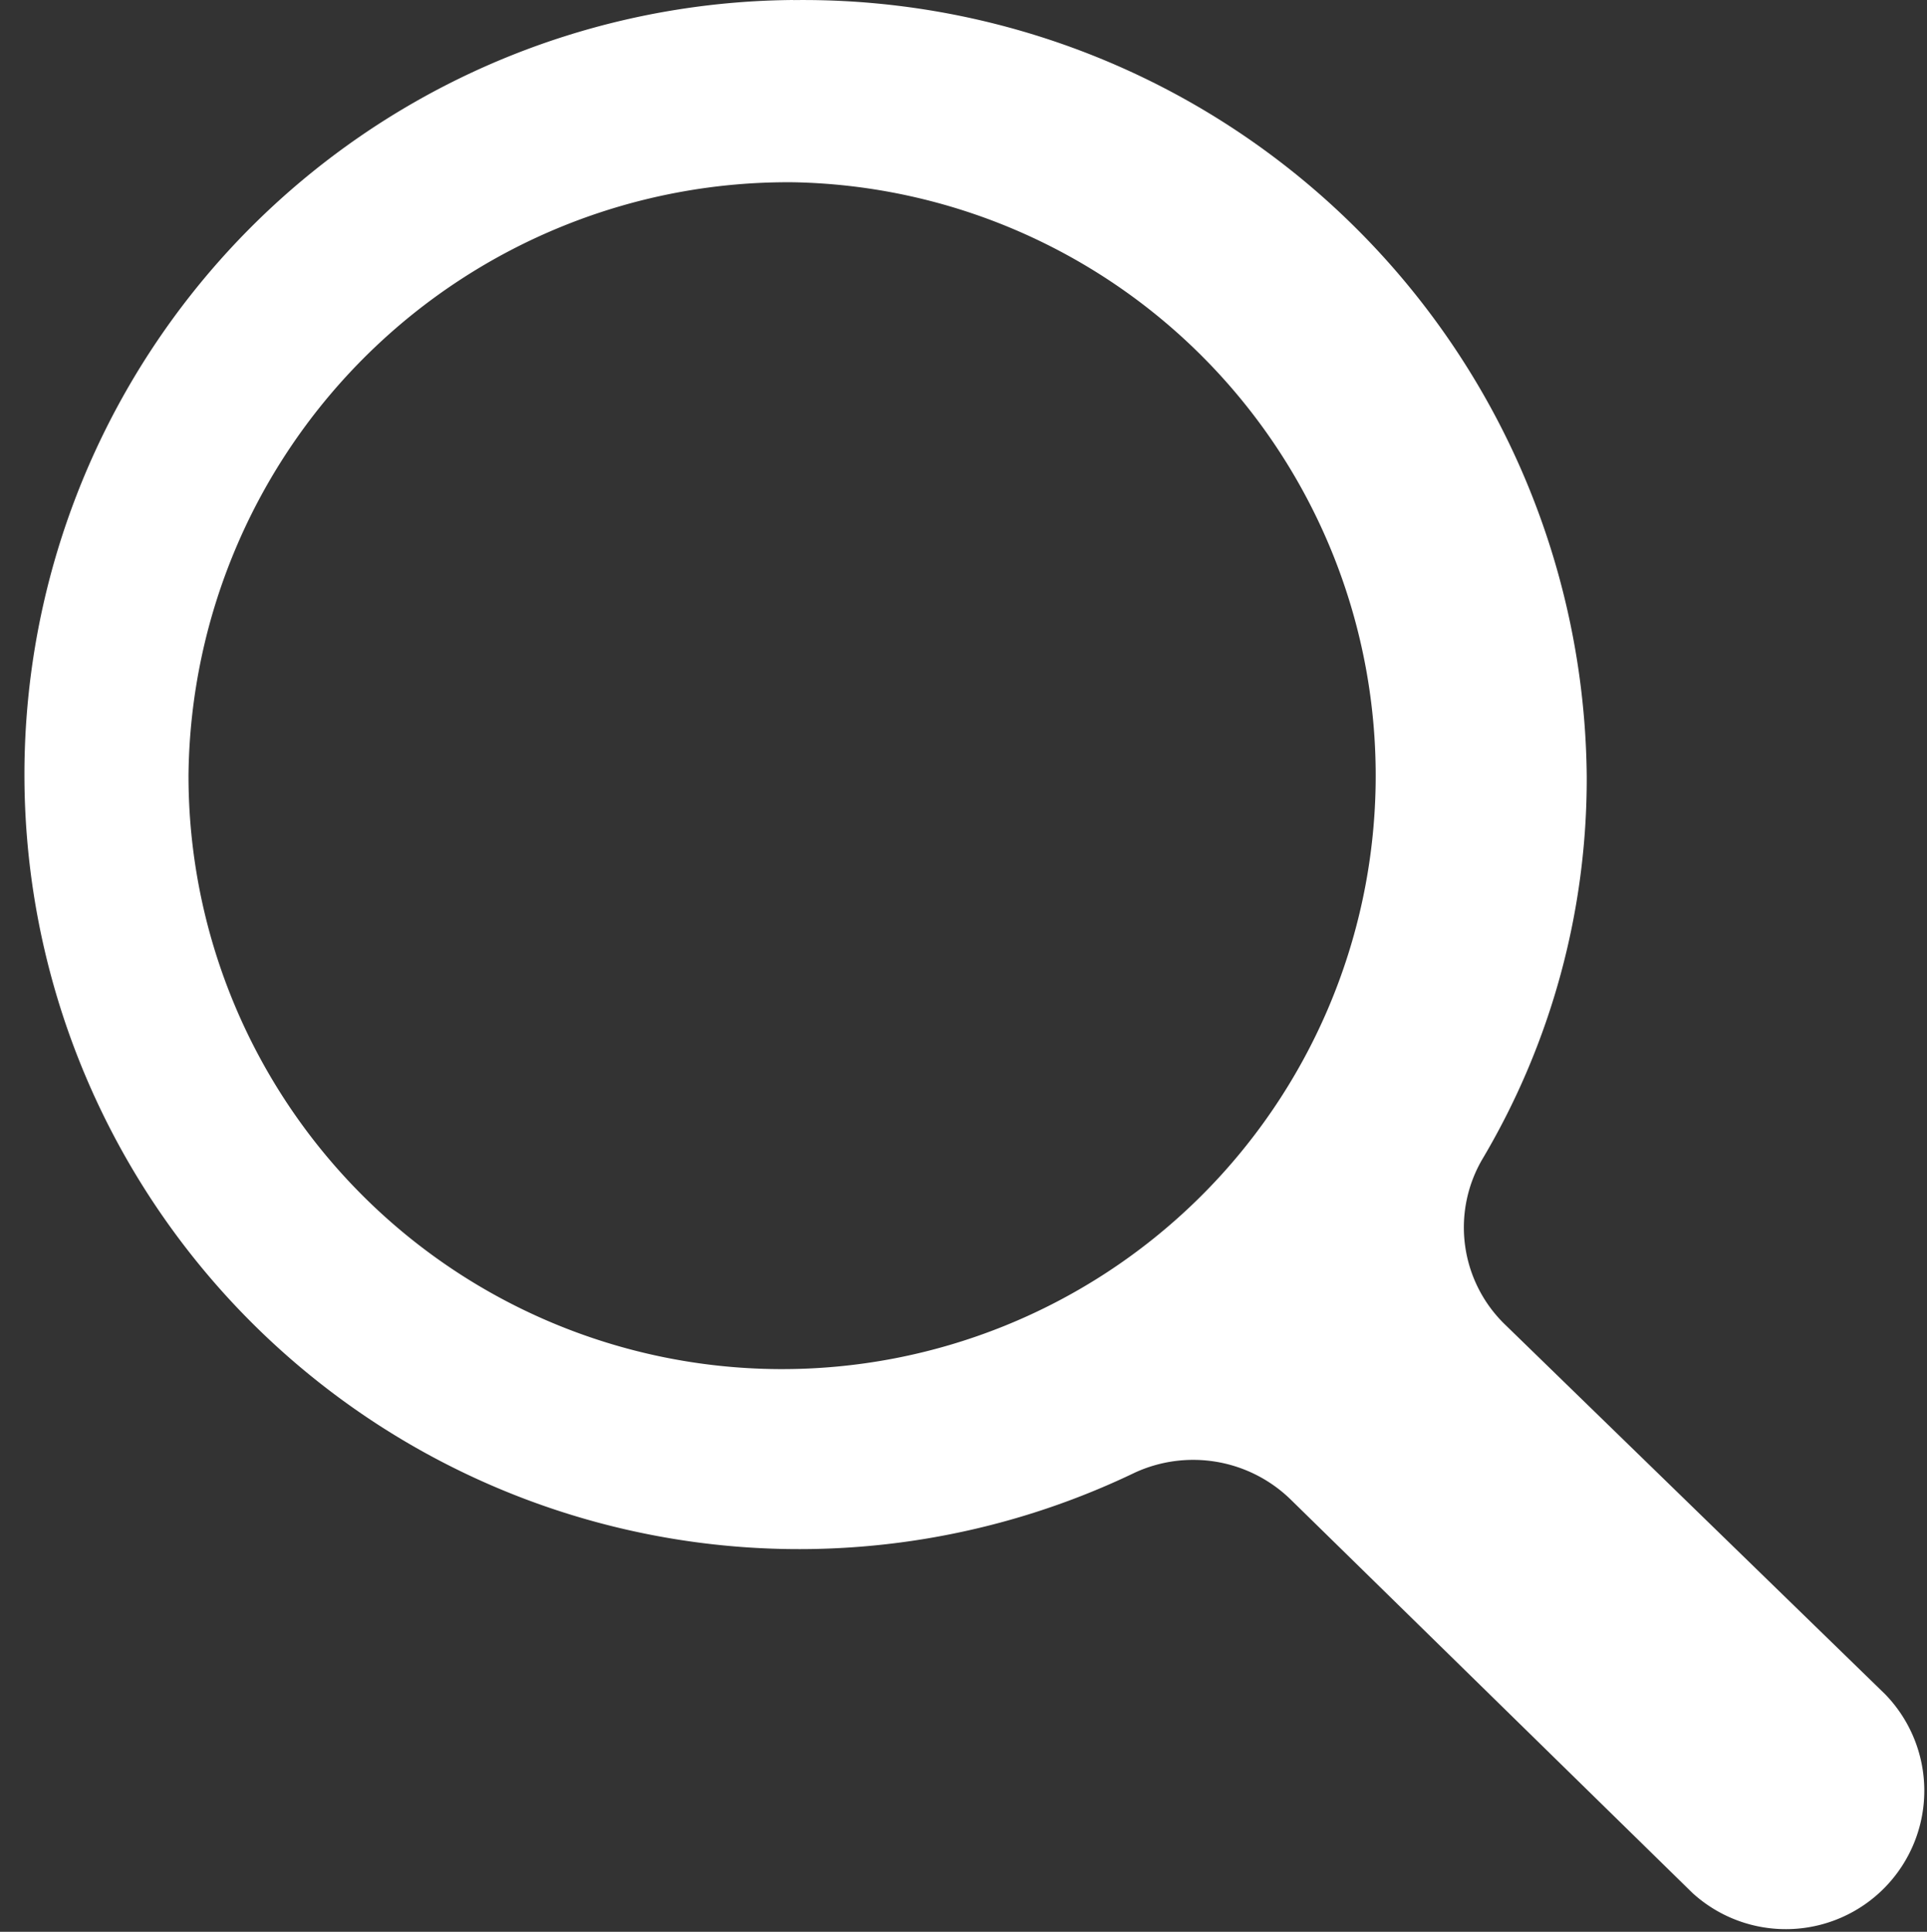
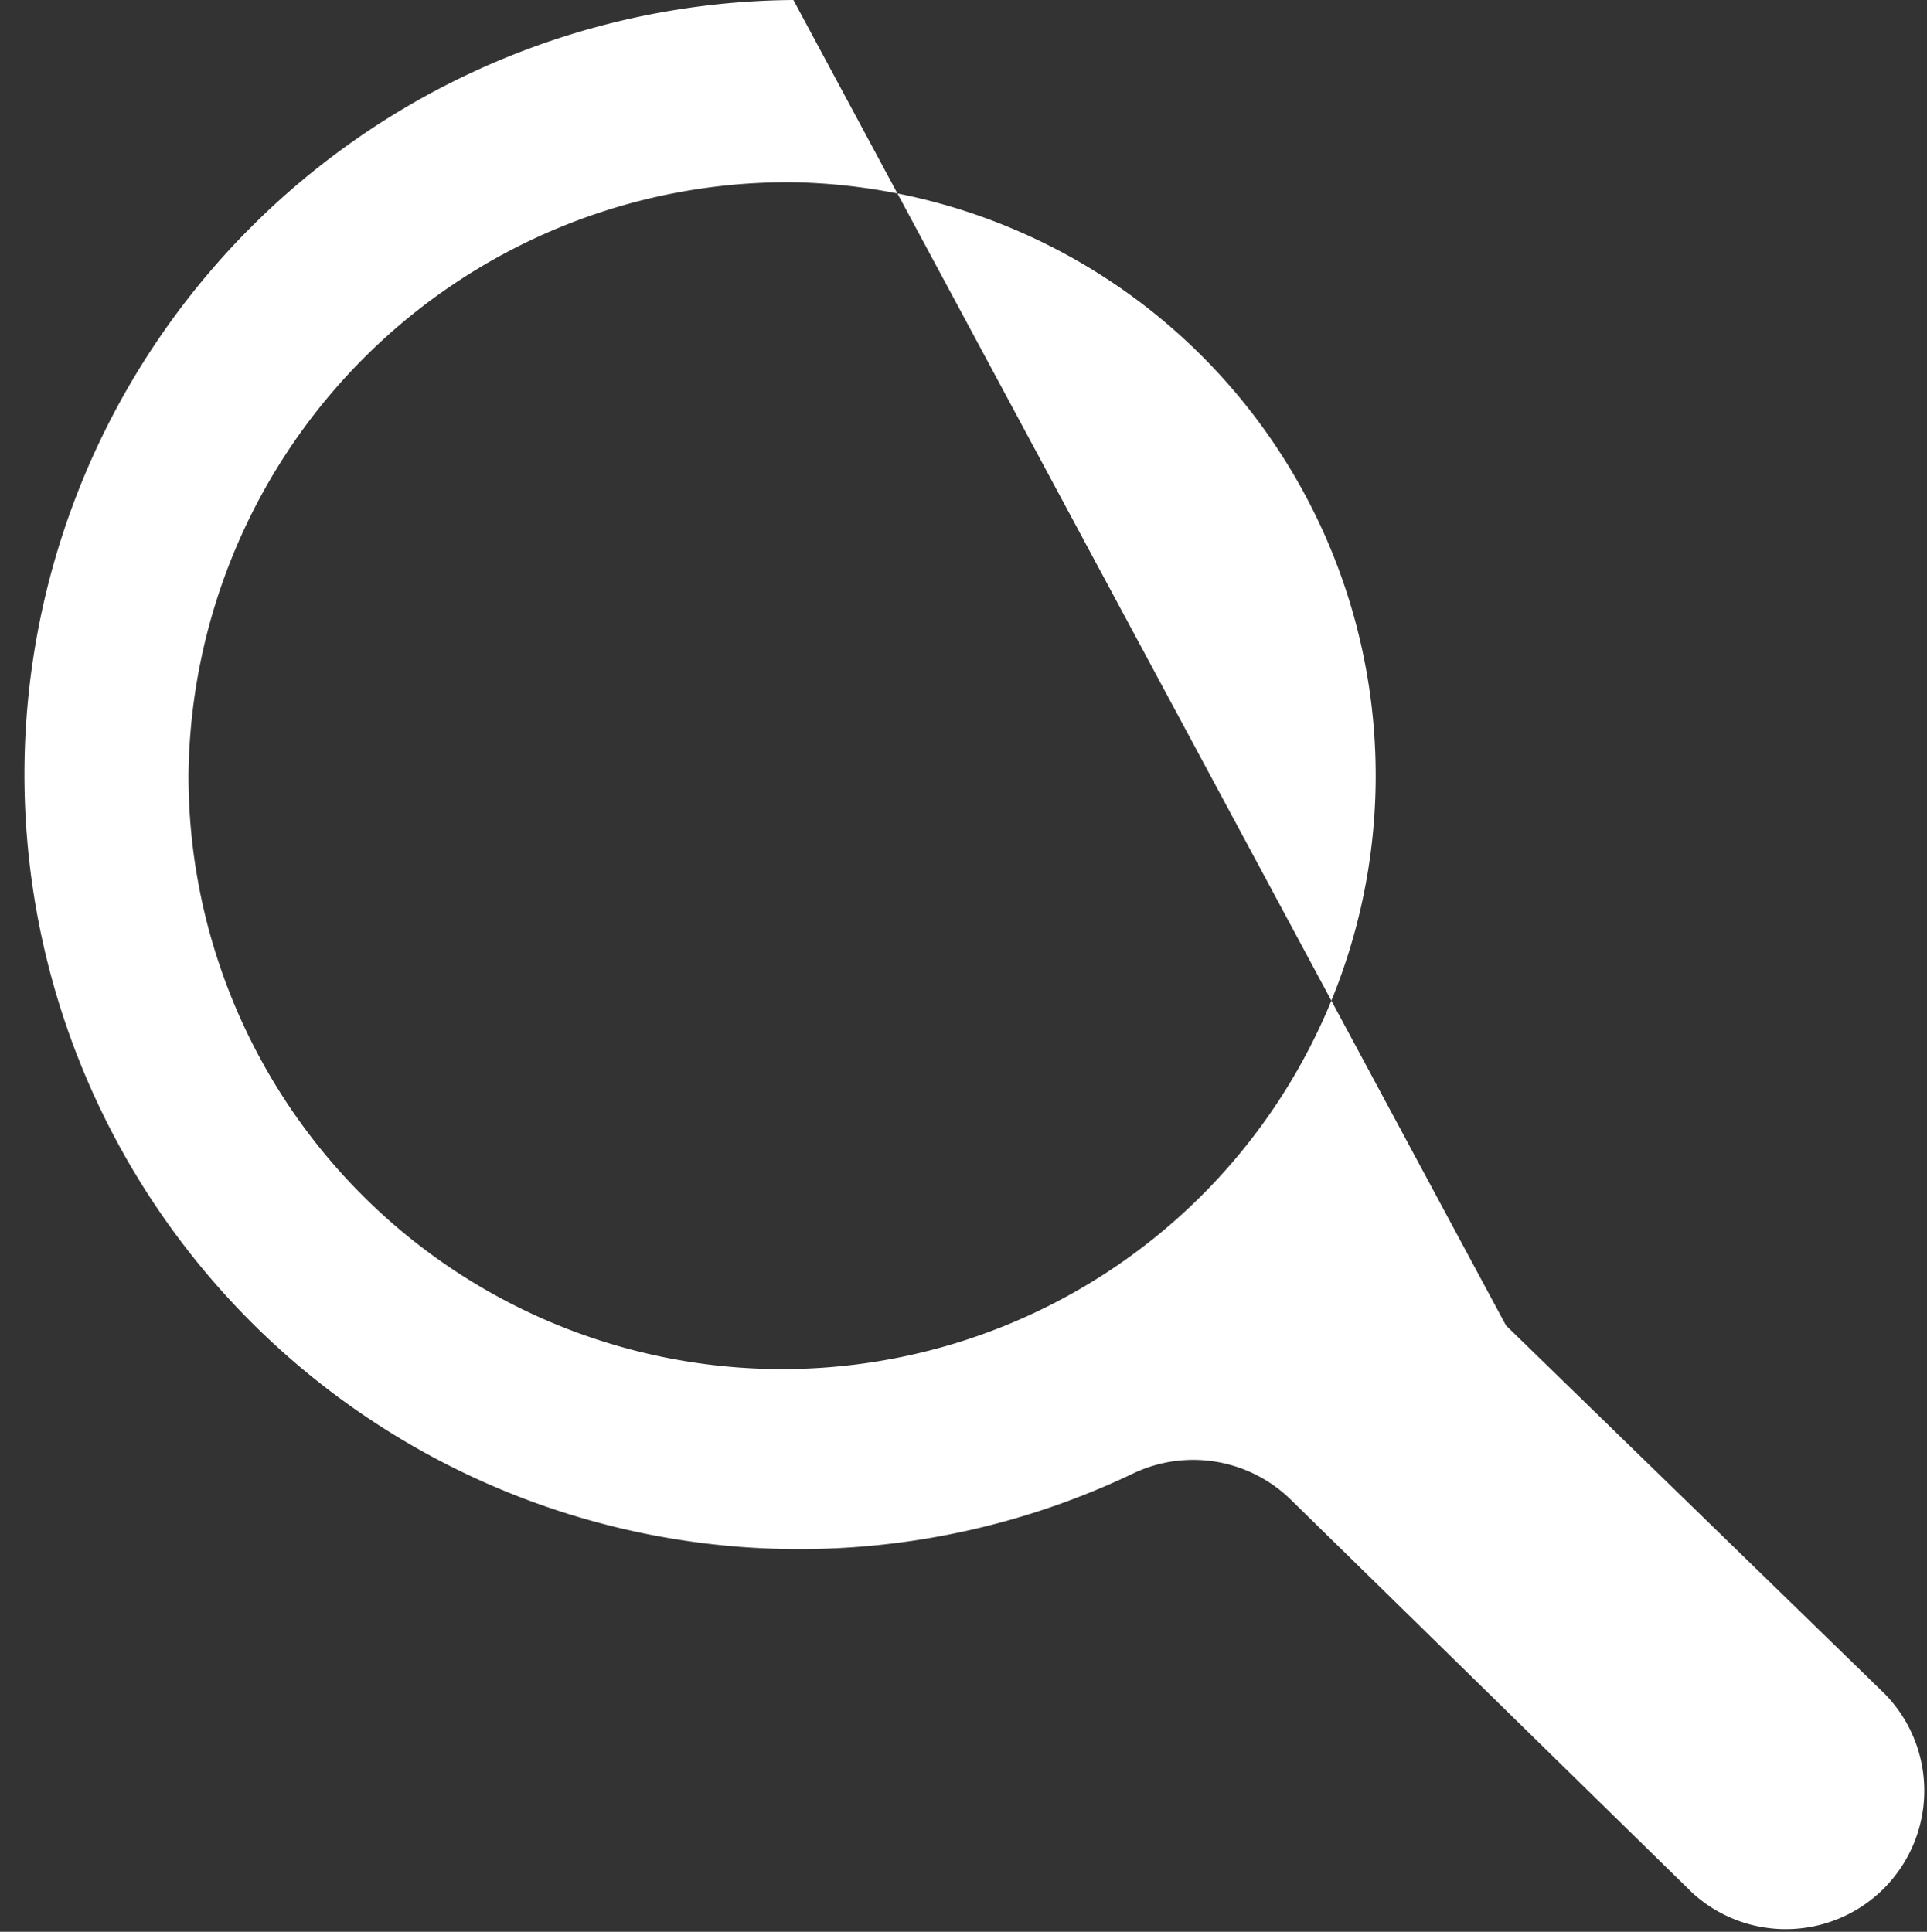
<svg xmlns="http://www.w3.org/2000/svg" width="21.458" height="21.516" viewBox="0 0 21.458 21.516">
  <rect x="0" y="0" width="21.458" height="21.516" fill="#333333" stroke="none" />
-   <path id="noun-search-1024483" d="M256.675,247.08a8.627,8.627,0,1,0,3.806,16.4,1.555,1.555,0,0,1,1.73.3l4.475,4.383a1.542,1.542,0,0,0,2.145-2.214l-4.221-4.106a1.506,1.506,0,0,1-.254-1.868,8.3,8.3,0,0,0,1.153-4.244,8.724,8.724,0,0,0-8.835-8.65Zm0,2.03a6.61,6.61,0,1,1-6.736,6.6A6.676,6.676,0,0,1,256.675,249.11Z" transform="translate(-247.84 -247.08)" fill="#fff" />
+   <path id="noun-search-1024483" d="M256.675,247.08a8.627,8.627,0,1,0,3.806,16.4,1.555,1.555,0,0,1,1.73.3l4.475,4.383a1.542,1.542,0,0,0,2.145-2.214l-4.221-4.106Zm0,2.03a6.61,6.61,0,1,1-6.736,6.6A6.676,6.676,0,0,1,256.675,249.11Z" transform="translate(-247.84 -247.08)" fill="#fff" />
</svg>